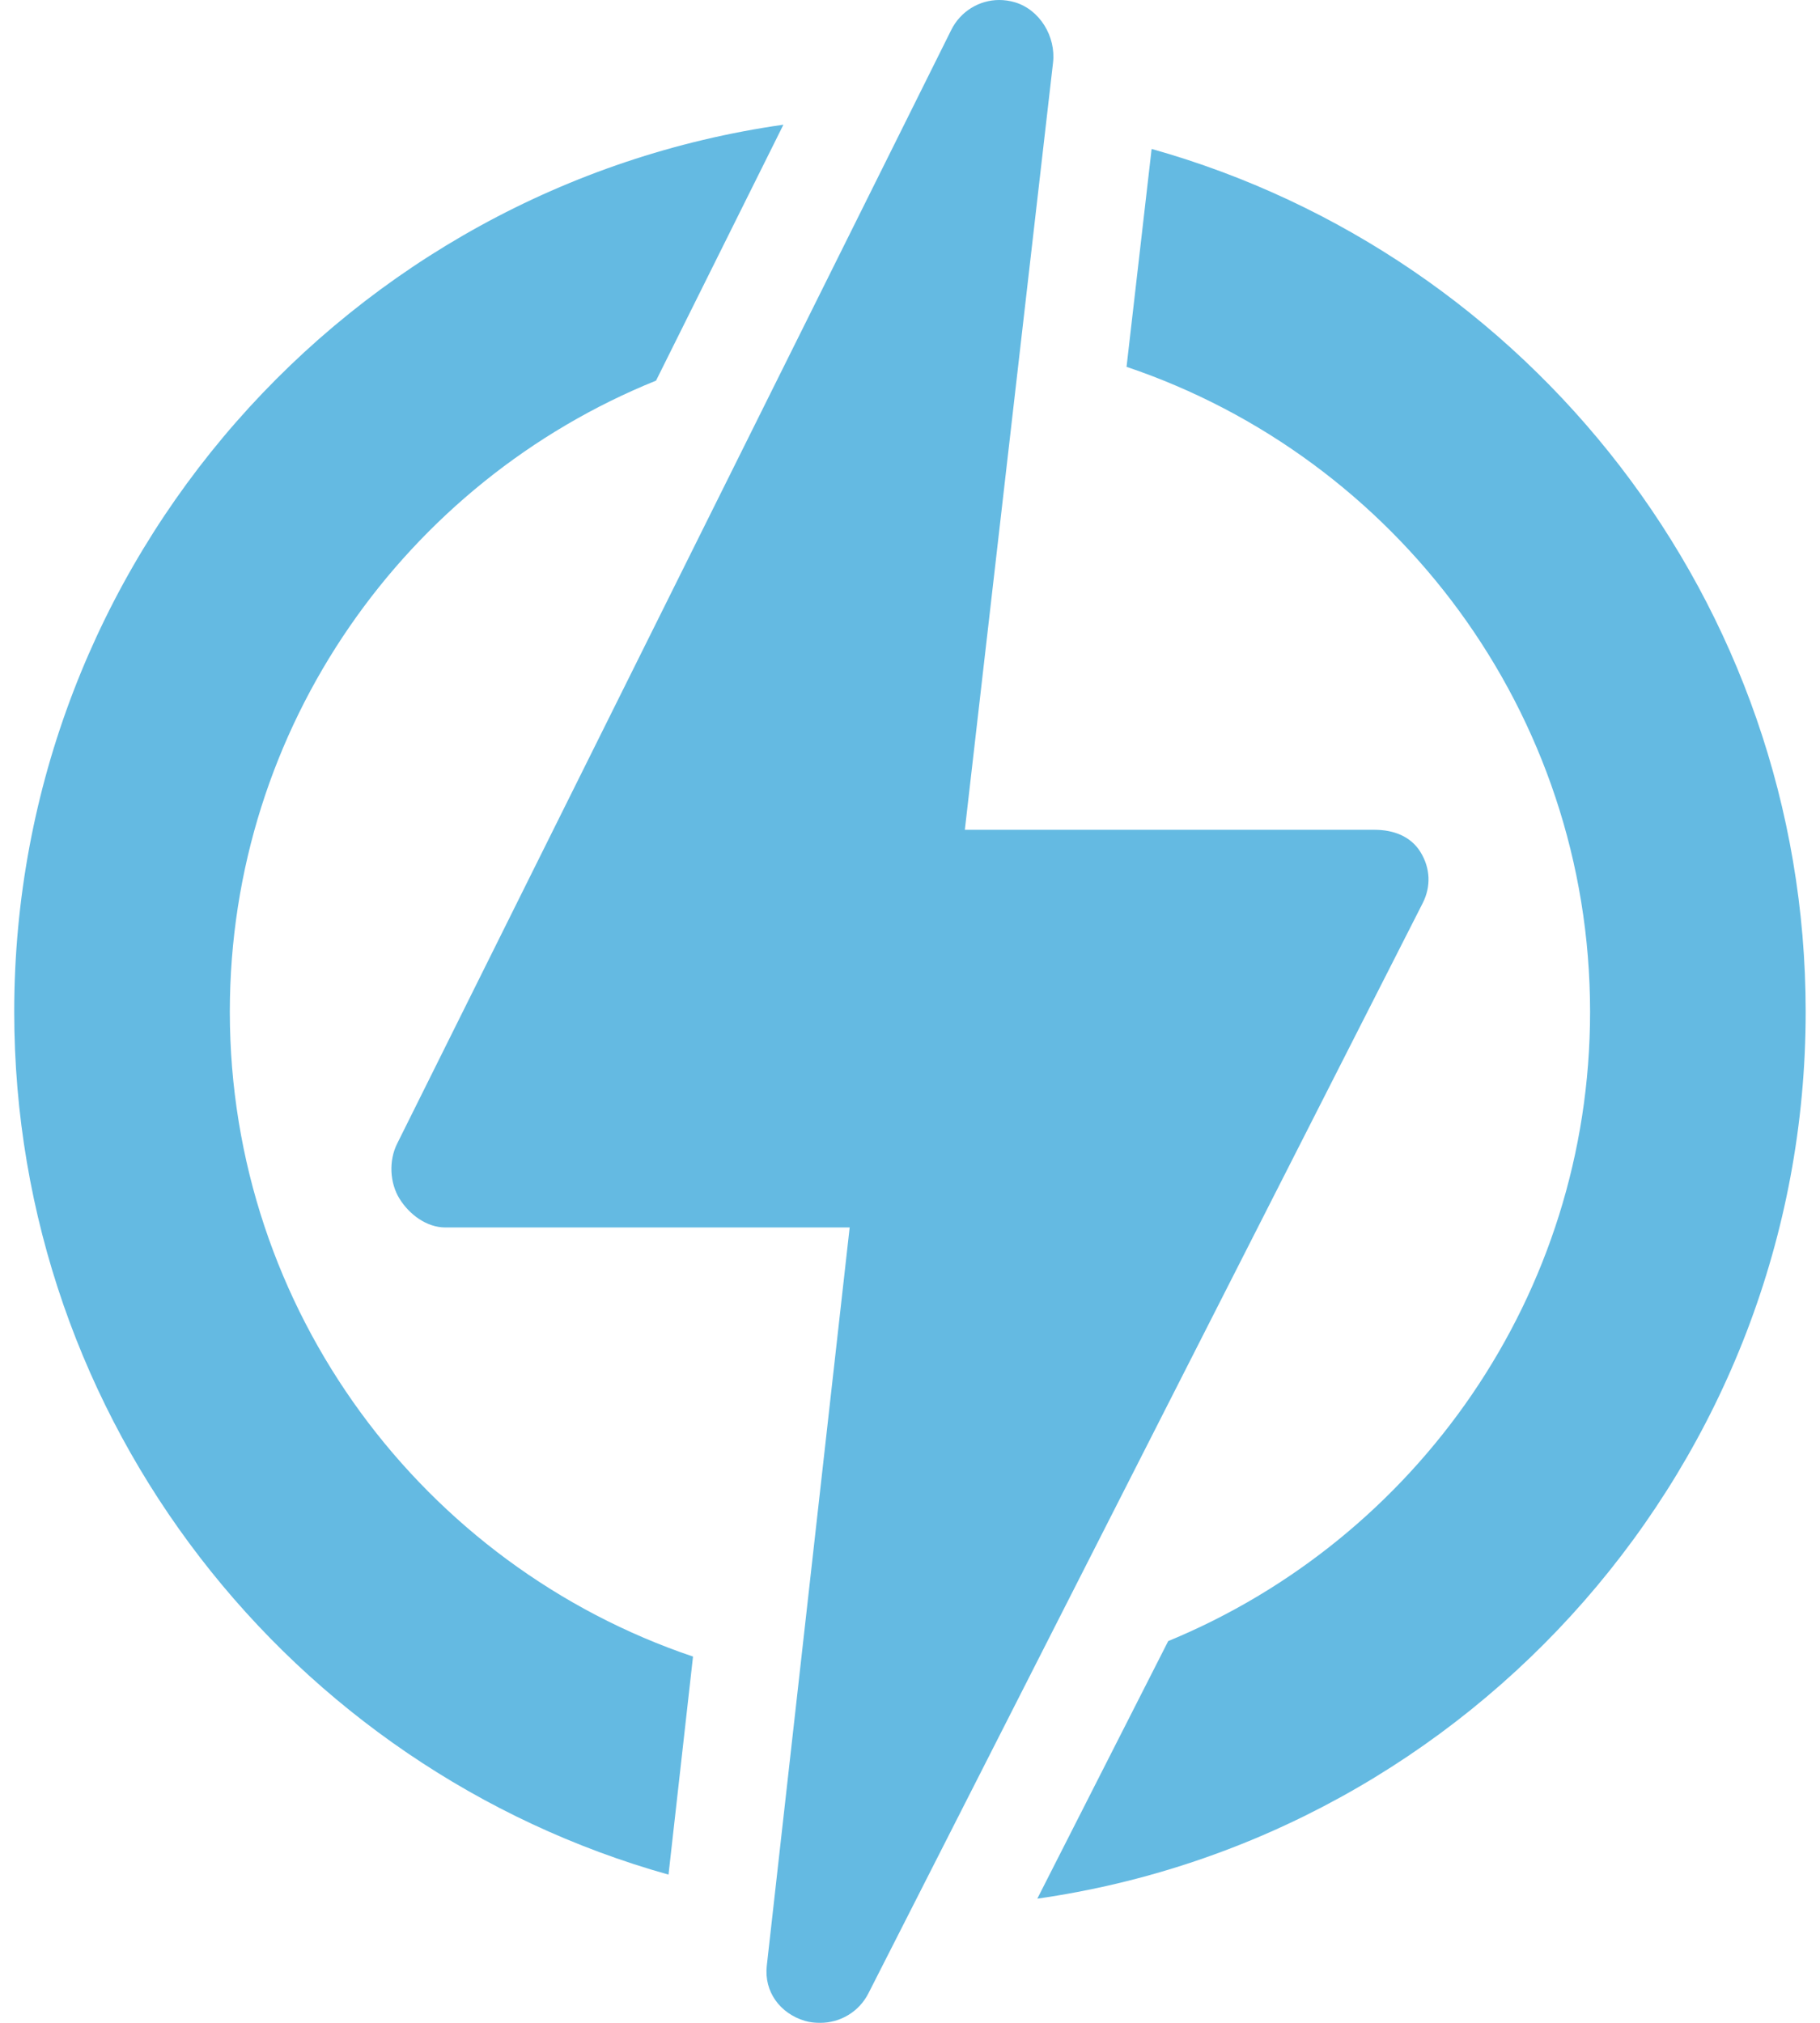
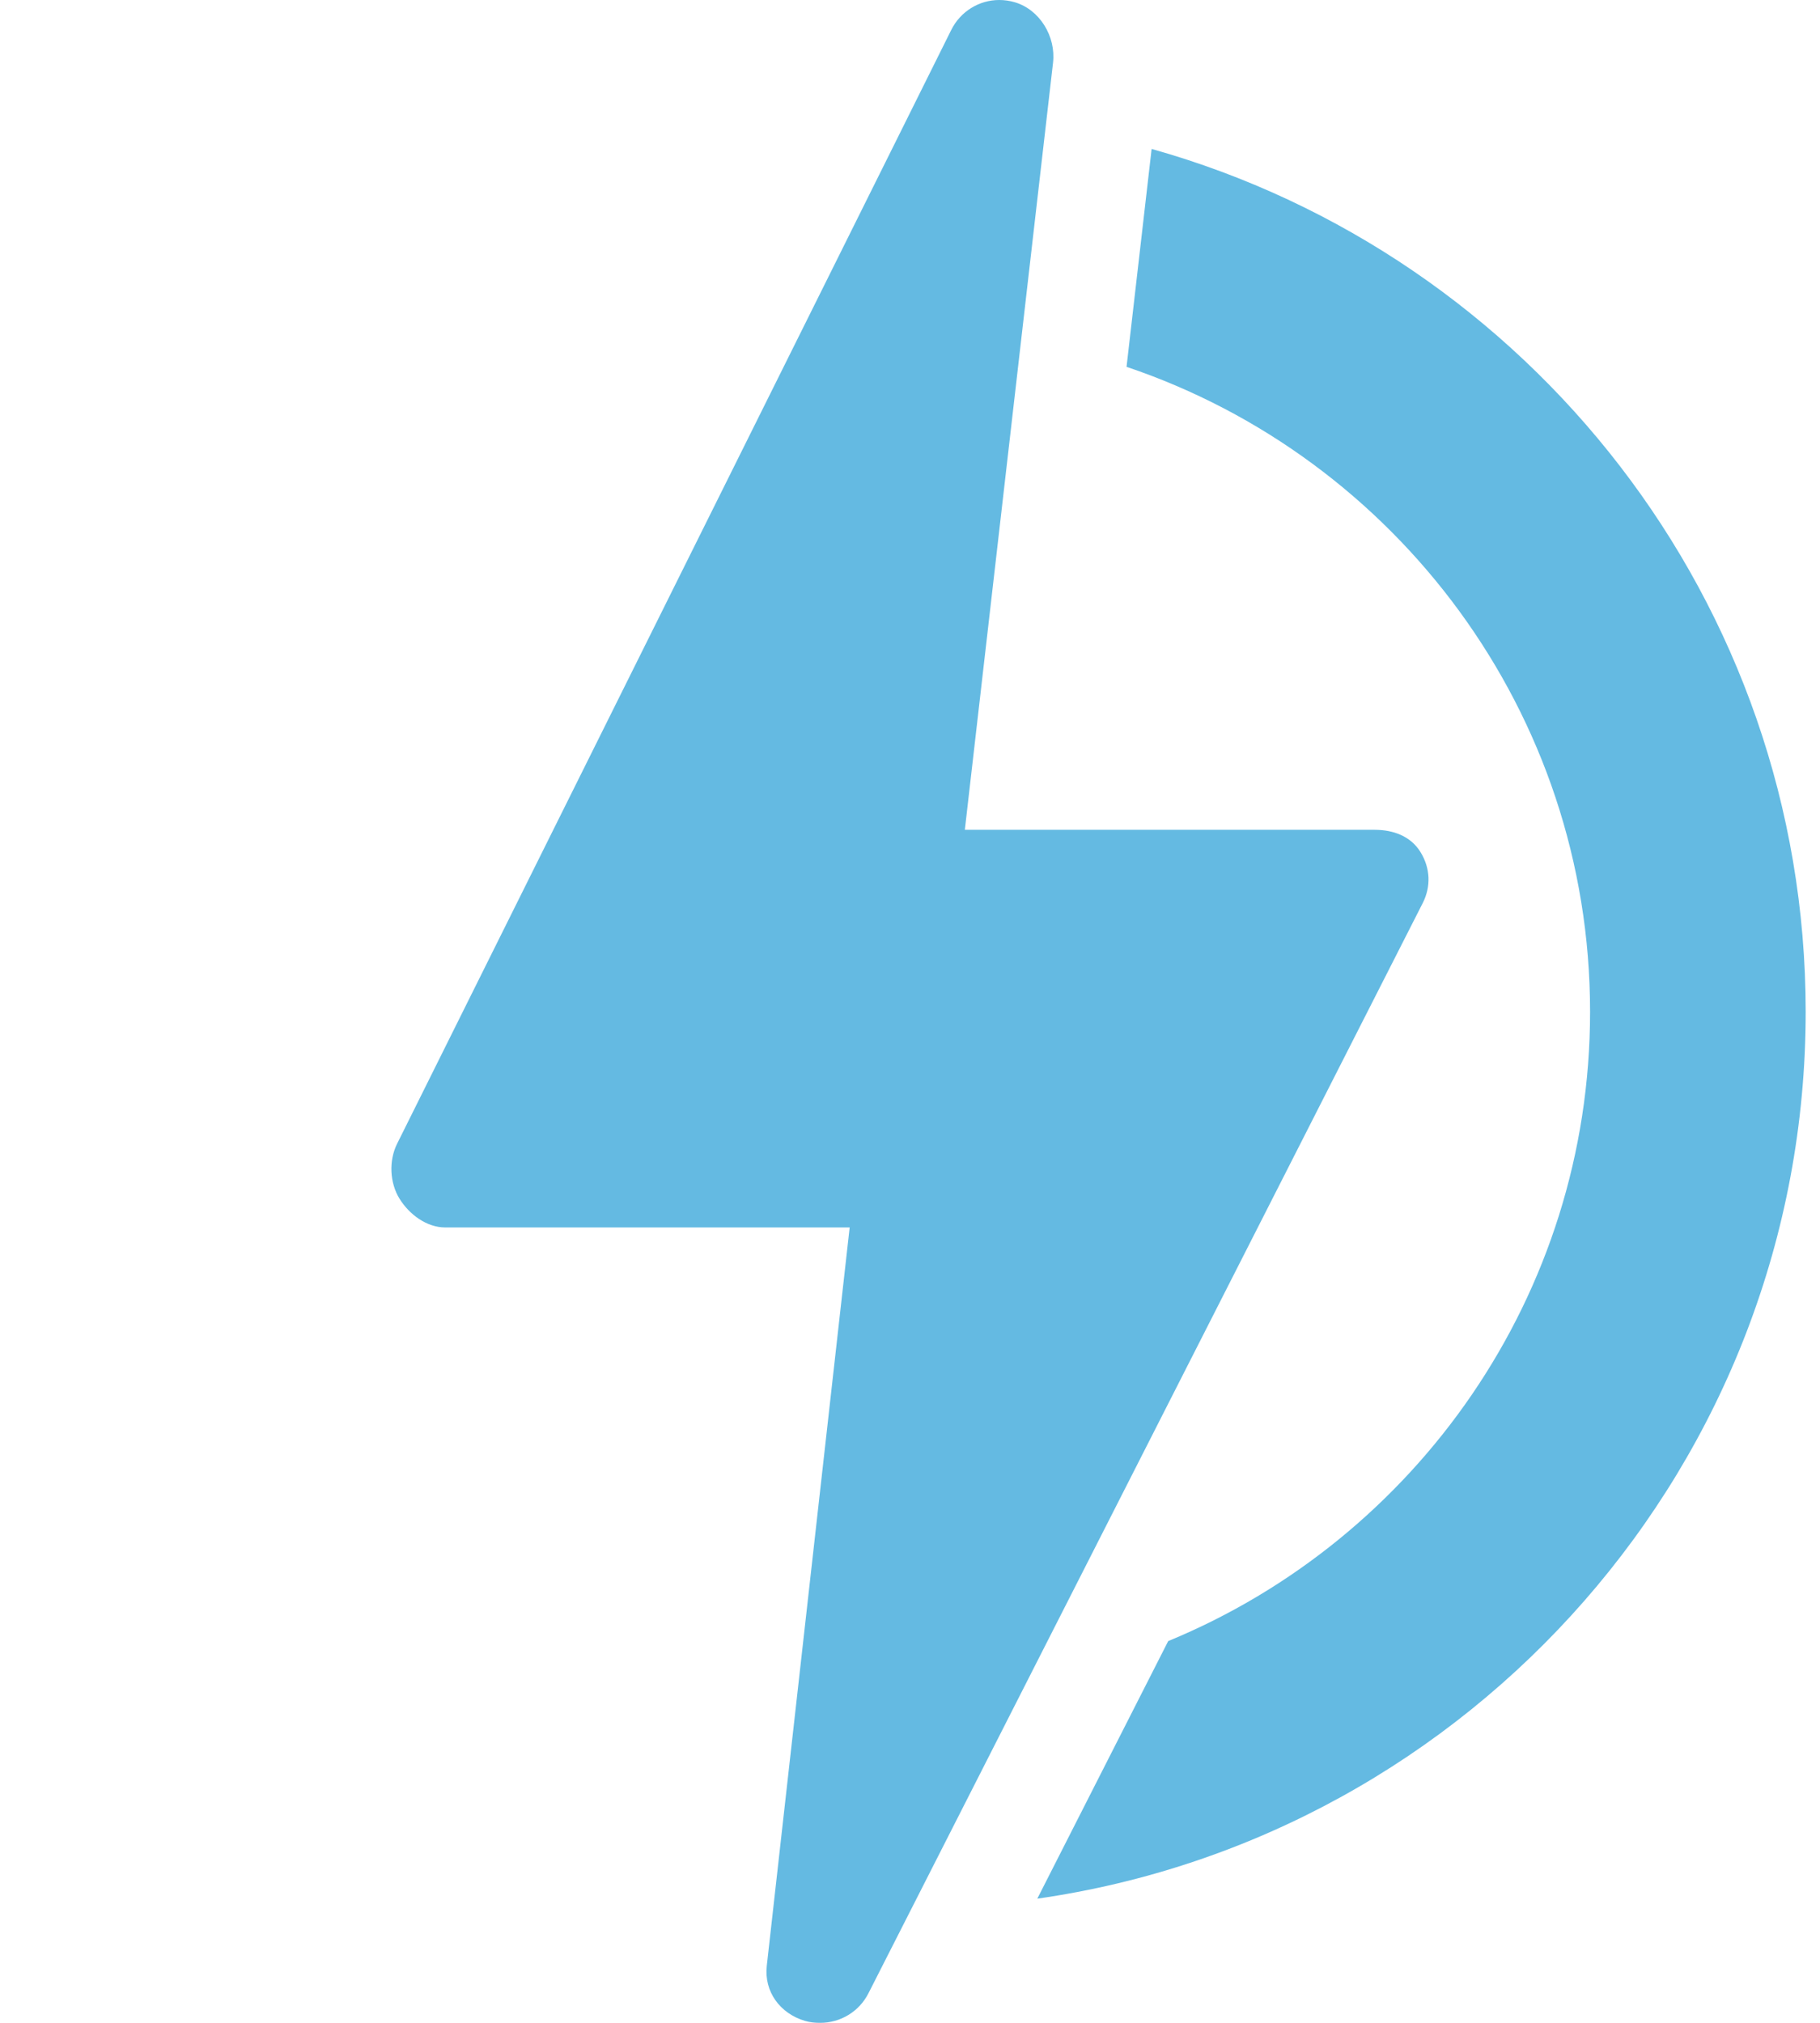
<svg xmlns="http://www.w3.org/2000/svg" width="54" height="60" viewBox="0 0 54 60" fill="none">
-   <path d="M6.819 30.009C6.819 21.544 12.059 14.281 19.465 11.29L23.244 3.699C10.361 5.529 0.422 16.629 0.422 30.009C0.422 42.182 8.649 52.469 19.835 55.604L20.562 49.136C12.581 46.444 6.819 38.887 6.819 30.009Z" fill="#64BAE2" />
  <path d="M53.575 30.011C53.575 17.84 45.351 7.555 34.169 4.418L33.425 10.881C41.411 13.571 47.178 21.13 47.178 30.011C47.178 38.426 41.999 45.654 34.661 48.677L30.777 56.317C43.648 54.477 53.575 43.382 53.575 30.011Z" fill="#64BAE2" />
  <path d="M42.211 26.79C42.463 26.294 42.439 25.75 42.148 25.276C41.857 24.802 41.341 24.613 40.785 24.613H28.627L31.244 1.859C31.333 1.088 30.855 0.288 30.11 0.067C29.956 0.022 29.801 0 29.647 0C29.056 0 28.498 0.336 28.224 0.888L11.781 33.927C11.534 34.423 11.561 35.083 11.853 35.554C12.144 36.024 12.659 36.408 13.213 36.408H25.21L22.751 58.306C22.665 59.074 23.141 59.721 23.882 59.942C24.034 59.988 24.188 60 24.34 60C24.93 60 25.488 59.673 25.766 59.125L42.211 26.79Z" fill="#64BAE2" />
</svg>